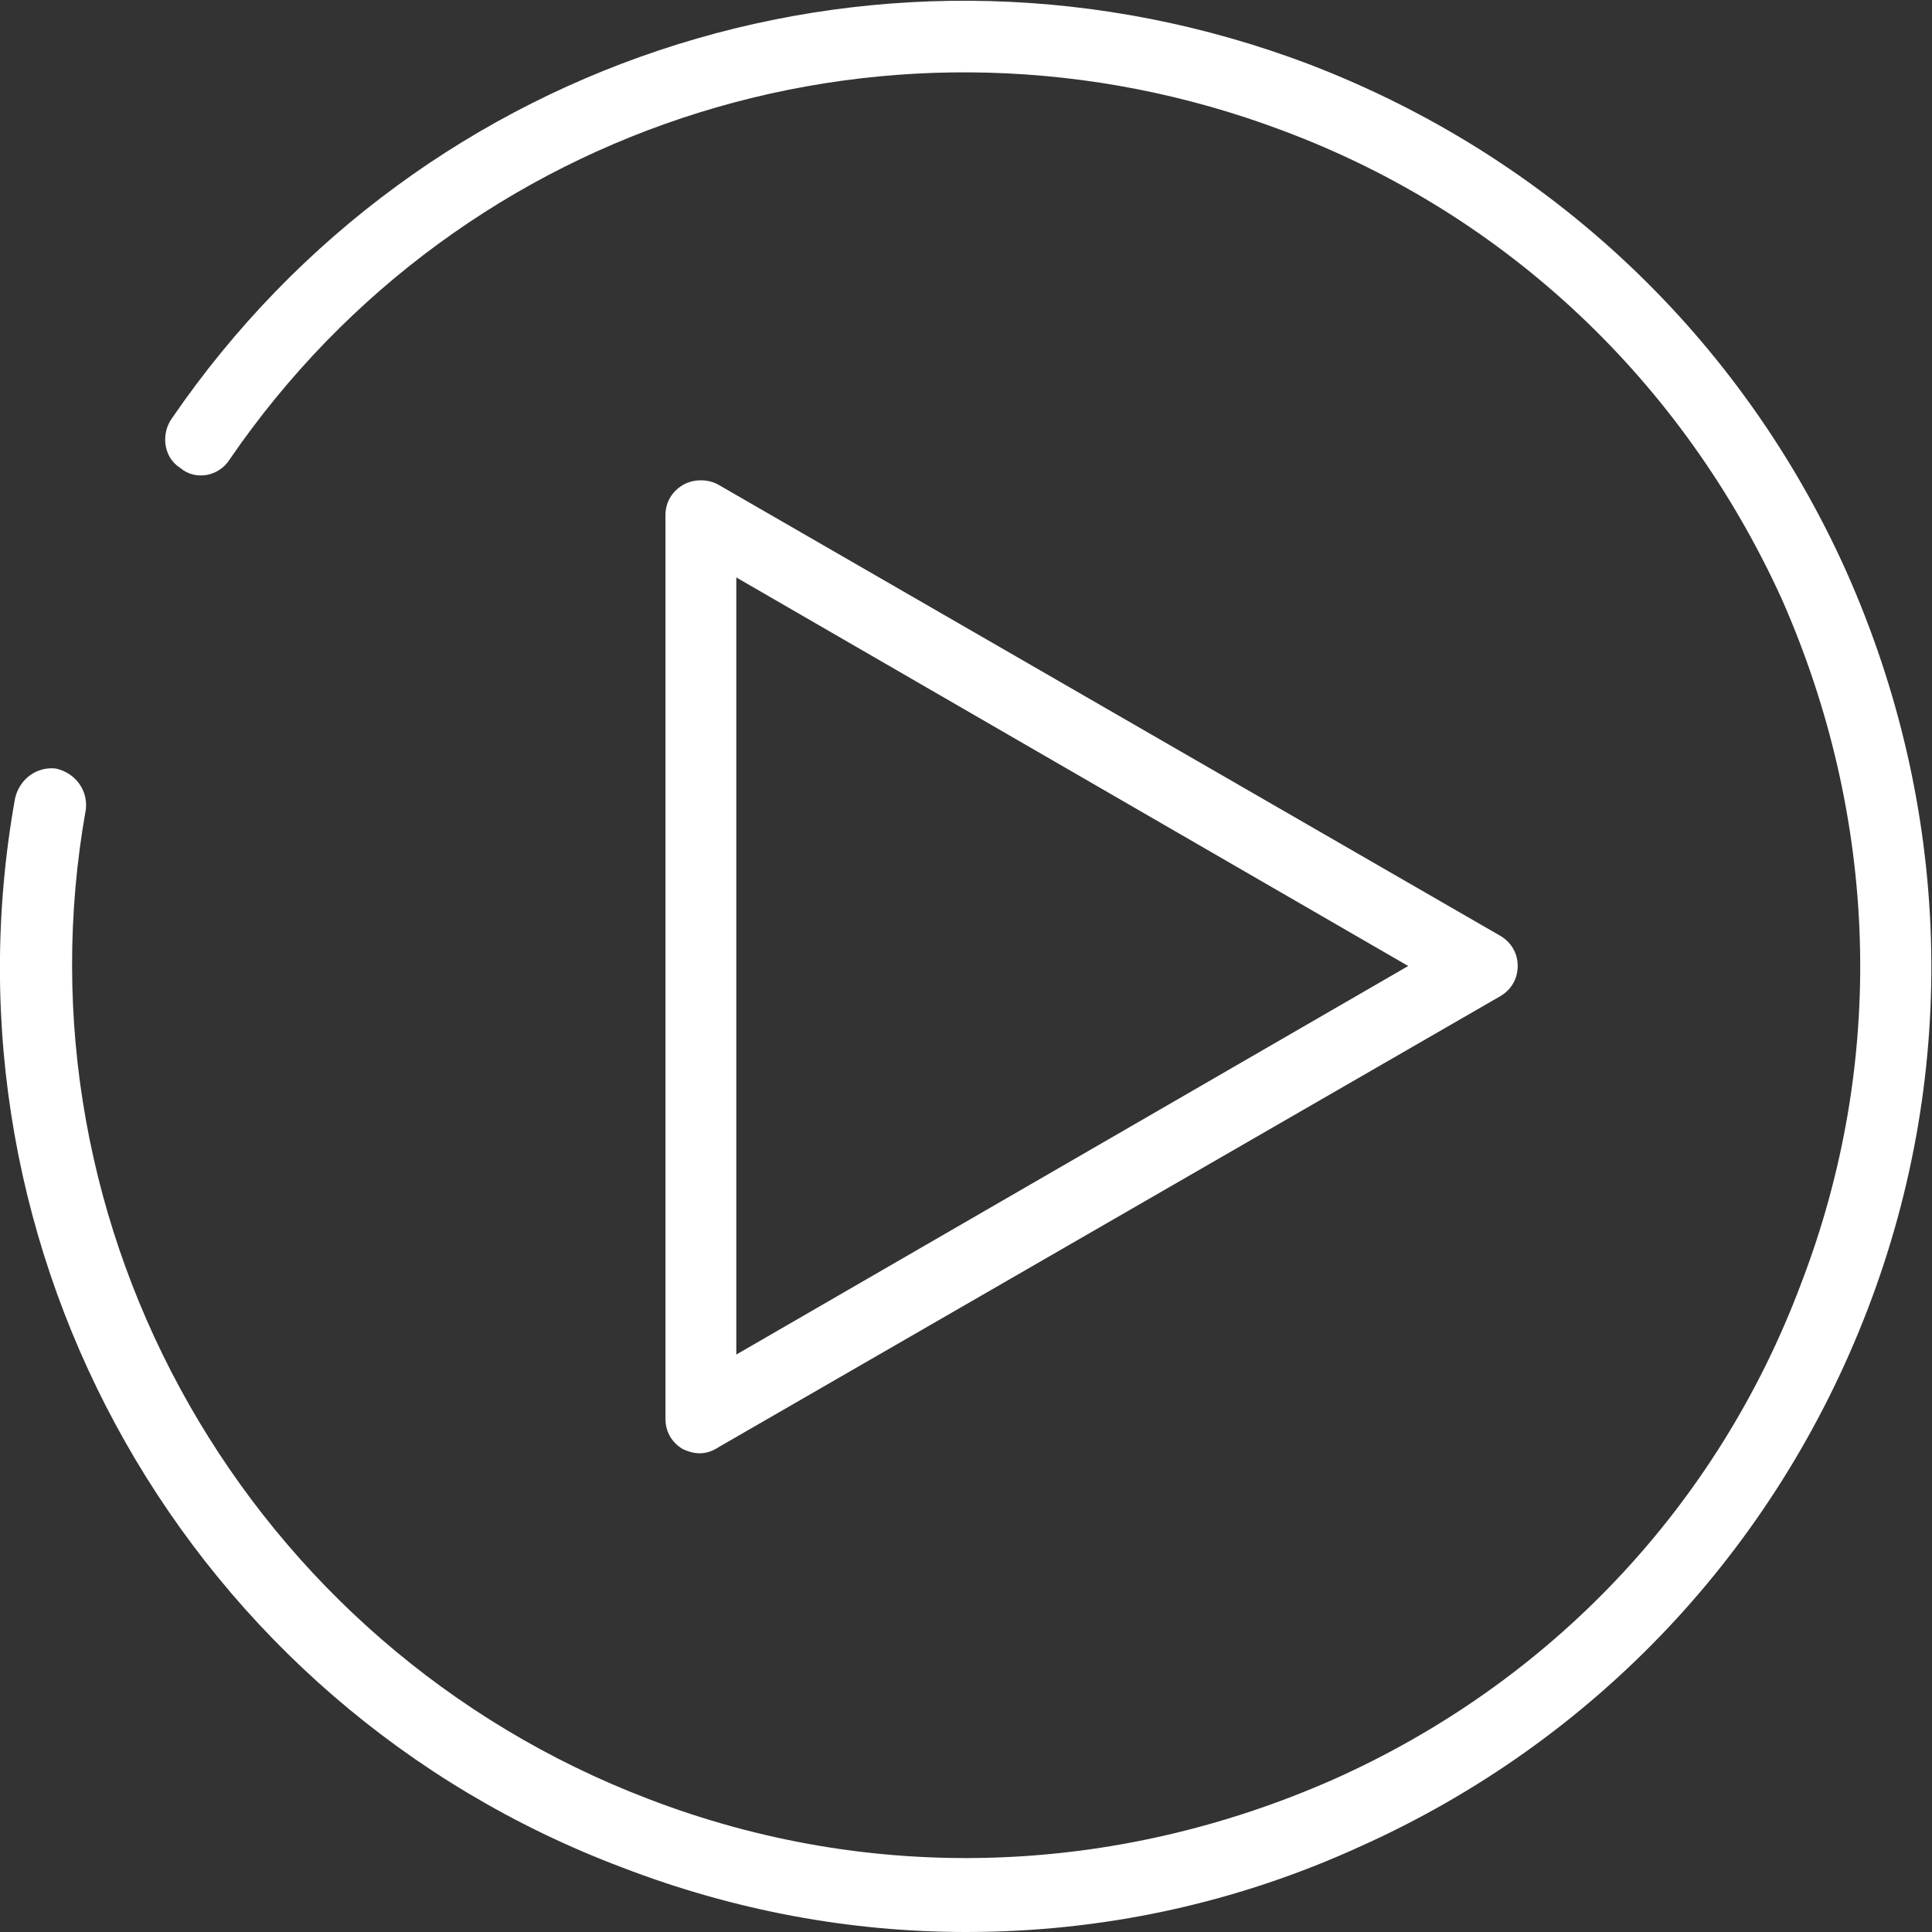
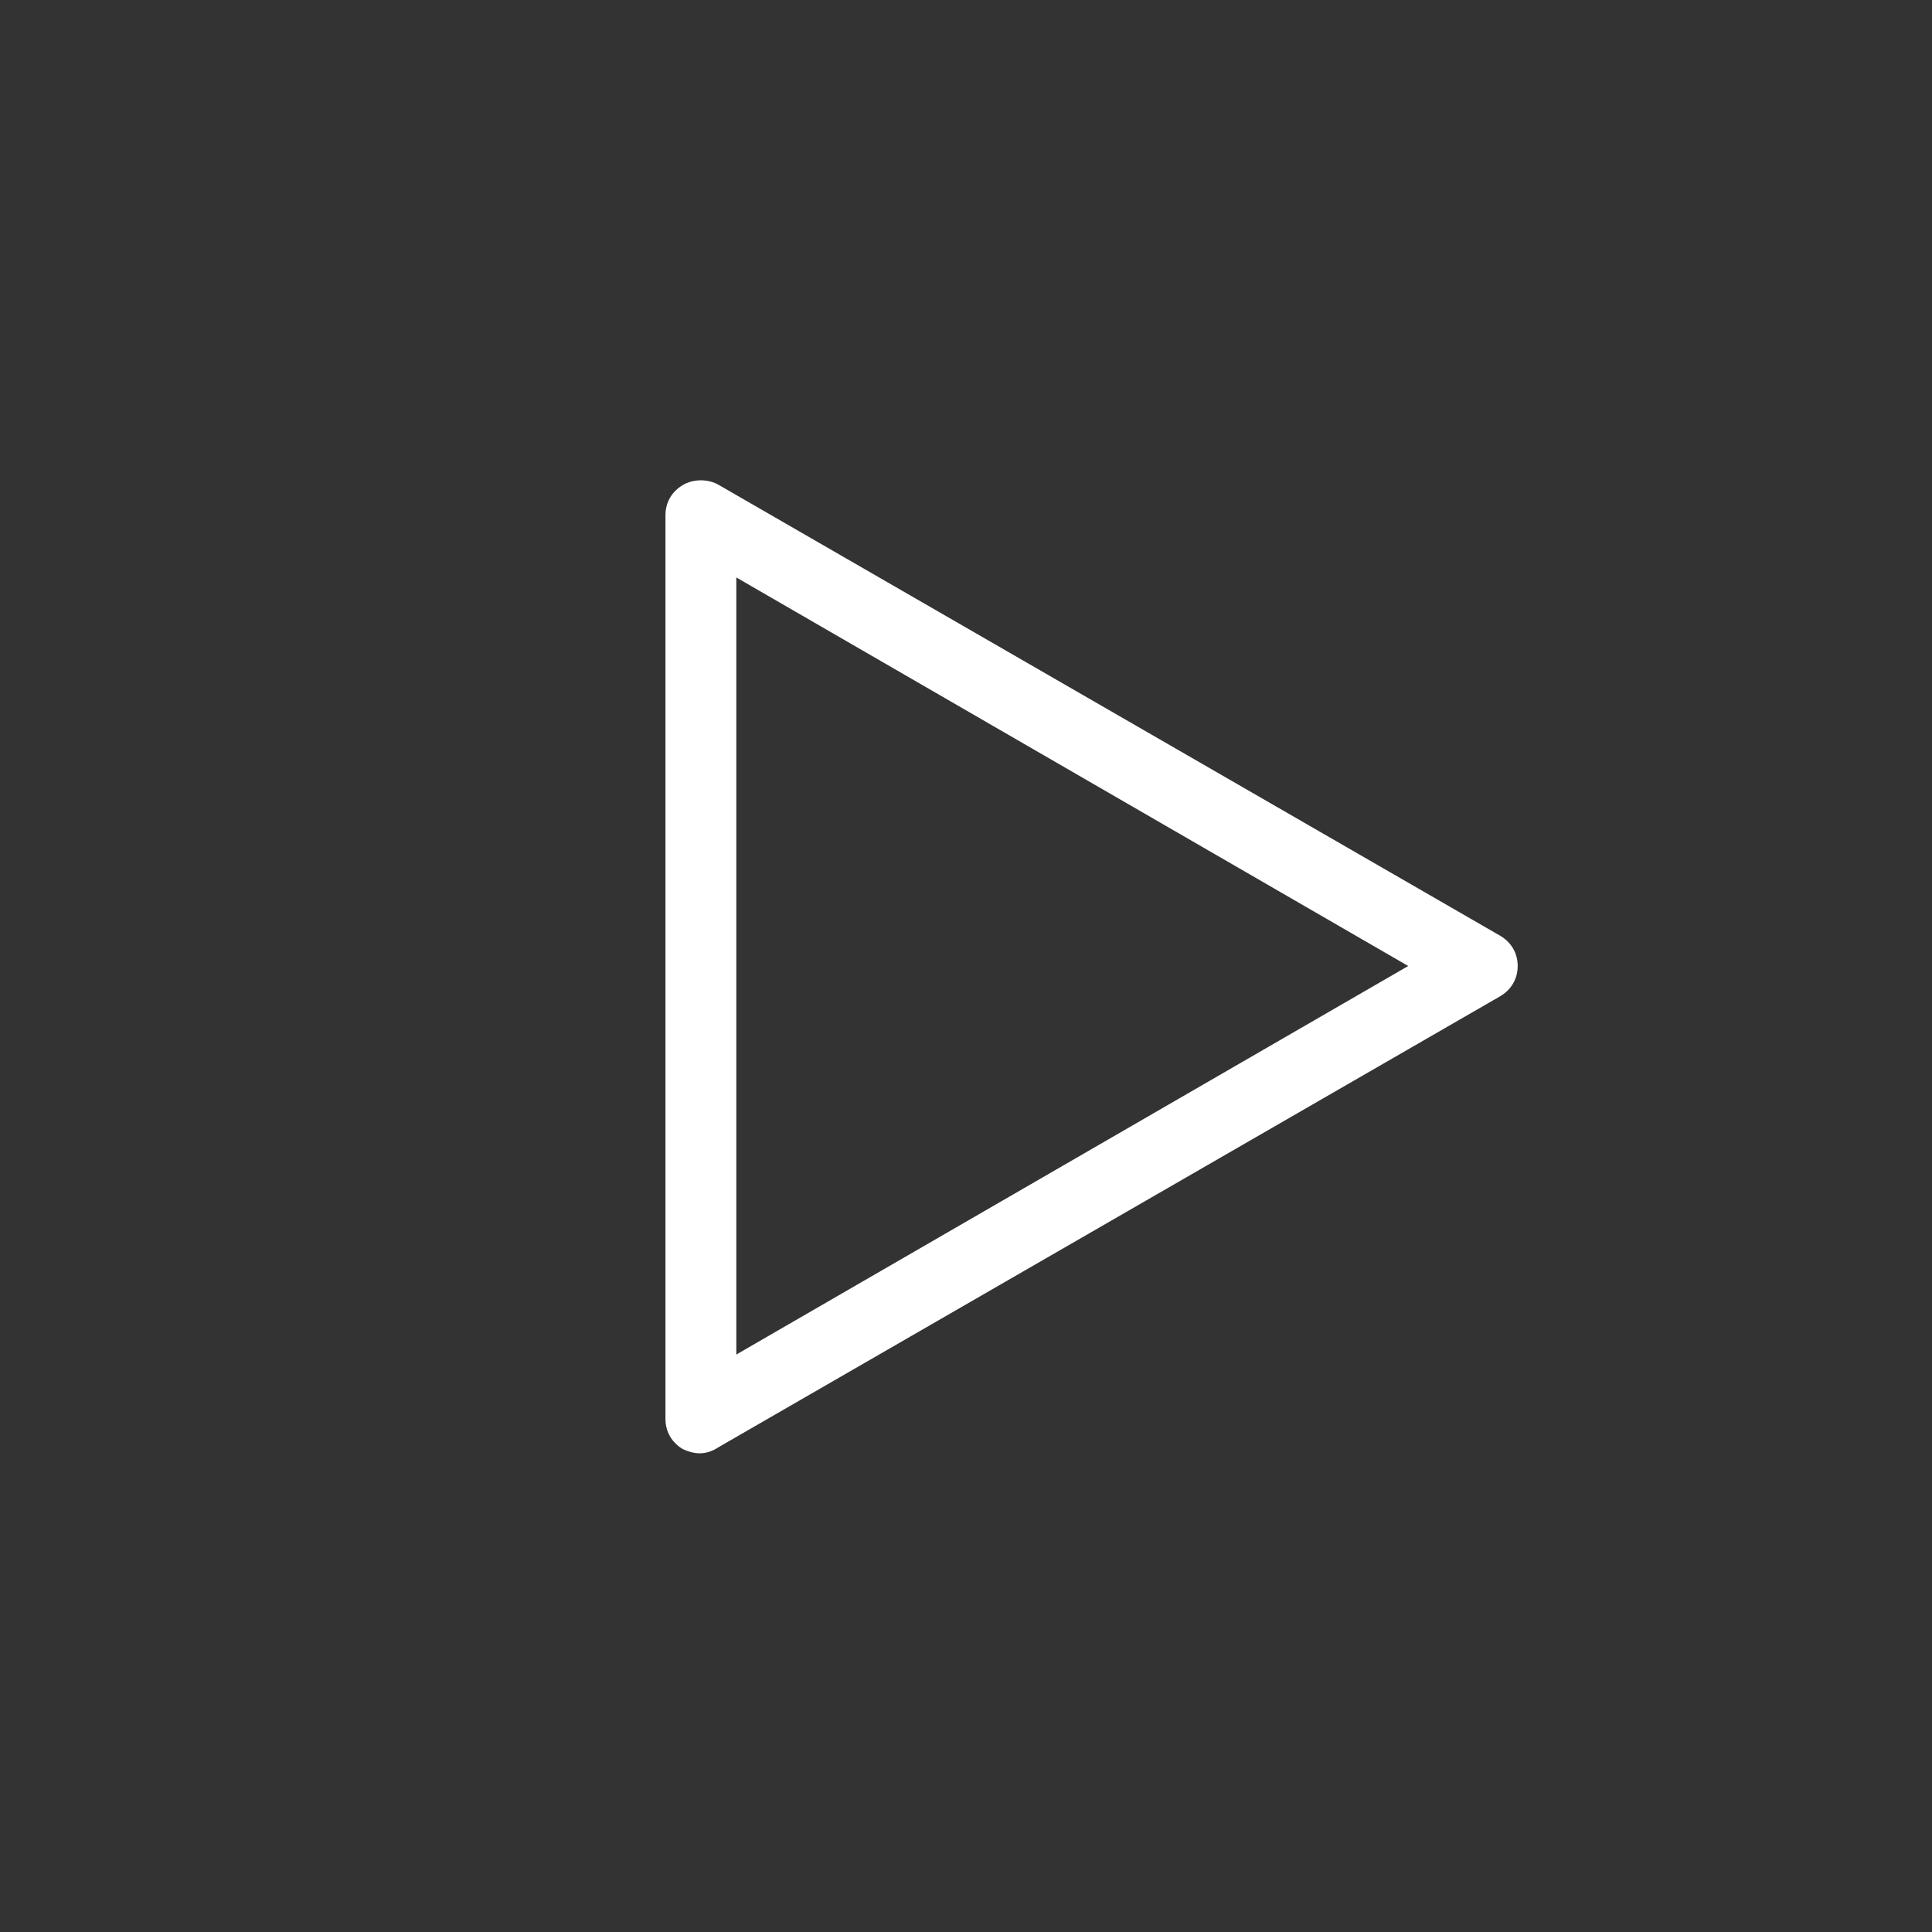
<svg xmlns="http://www.w3.org/2000/svg" version="1.1" id="Layer_1" x="0px" y="0px" width="90px" height="90px" viewBox="0 0 90 90" style="enable-background:new 0 0 90 90;" xml:space="preserve">
  <rect x="0" y="0" width="90" height="90" fill="#333333" stroke="none" />
  <style type="text/css">
	.st0{fill:#FFFFFF;}
</style>
  <g>
    <g>
      <g>
-         <path class="st0" d="M45,90c-5.4,0-10.8-1-16-3C8.8,79.4-3.1,58.4,0.7,37.2c0.2-0.9,1-1.5,1.9-1.4c0.9,0.2,1.5,1,1.4,1.9     c-3.5,19.6,7.6,39,26.2,46.1c10.4,4,21.7,3.6,31.9-0.9C72.2,78.4,80,70.2,83.9,59.8c4-10.4,3.6-21.7-0.9-31.9     C78.4,17.8,70.2,10,59.8,6.1c-18-6.8-38.2-0.6-49.1,15.3c-0.5,0.8-1.6,1-2.3,0.4c-0.8-0.5-0.9-1.6-0.4-2.3     C19.7,2.4,41.5-4.4,61,3c11.2,4.3,20.1,12.7,25,23.6c4.9,11,5.3,23.2,1,34.4c-4.3,11.2-12.7,20.1-23.6,25     C57.5,88.7,51.3,90,45,90z" />
-       </g>
+         </g>
    </g>
    <g>
      <g>
        <g>
          <g>
            <path class="st0" d="M32.6,67.7c-0.3,0-0.6-0.1-0.8-0.2c-0.5-0.3-0.8-0.8-0.8-1.4V24c0-0.6,0.3-1.1,0.8-1.4       c0.5-0.3,1.2-0.3,1.7,0l36.4,21c0.5,0.3,0.8,0.8,0.8,1.4c0,0.6-0.3,1.1-0.8,1.4l-36.4,21C33.2,67.6,32.9,67.7,32.6,67.7z        M34.3,26.9v36.2L65.6,45L34.3,26.9z" />
          </g>
        </g>
      </g>
    </g>
  </g>
</svg>